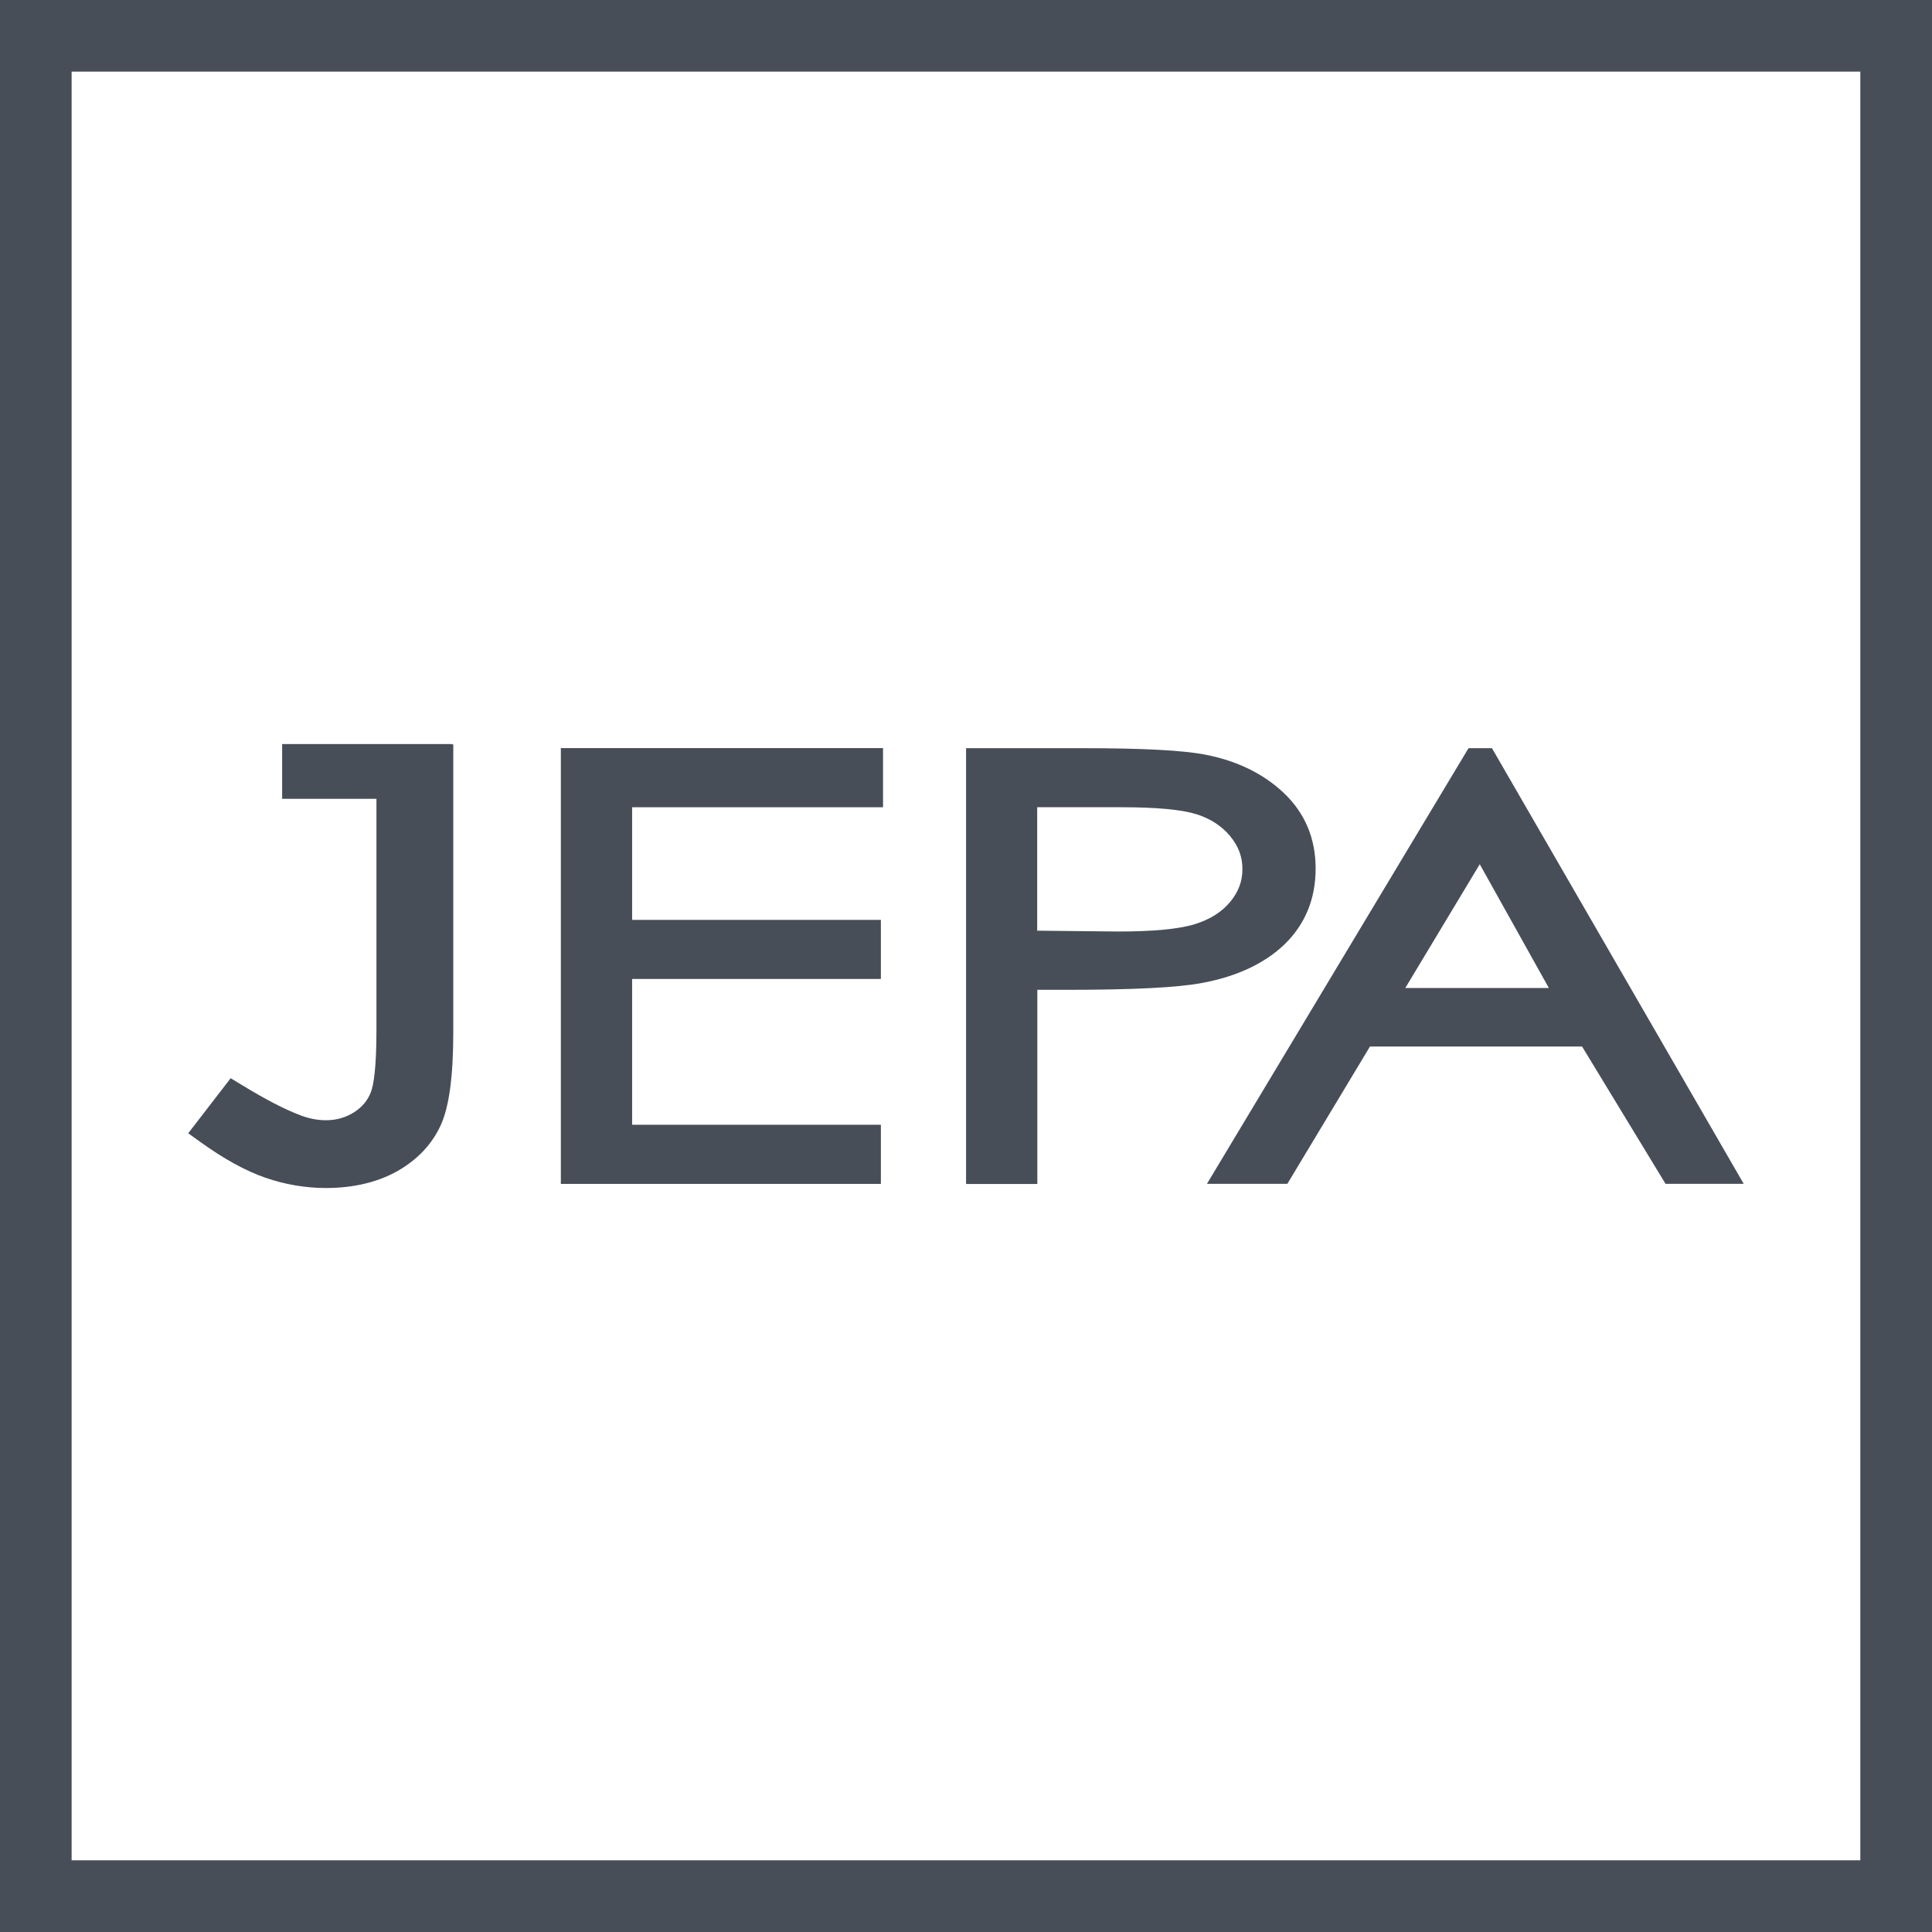
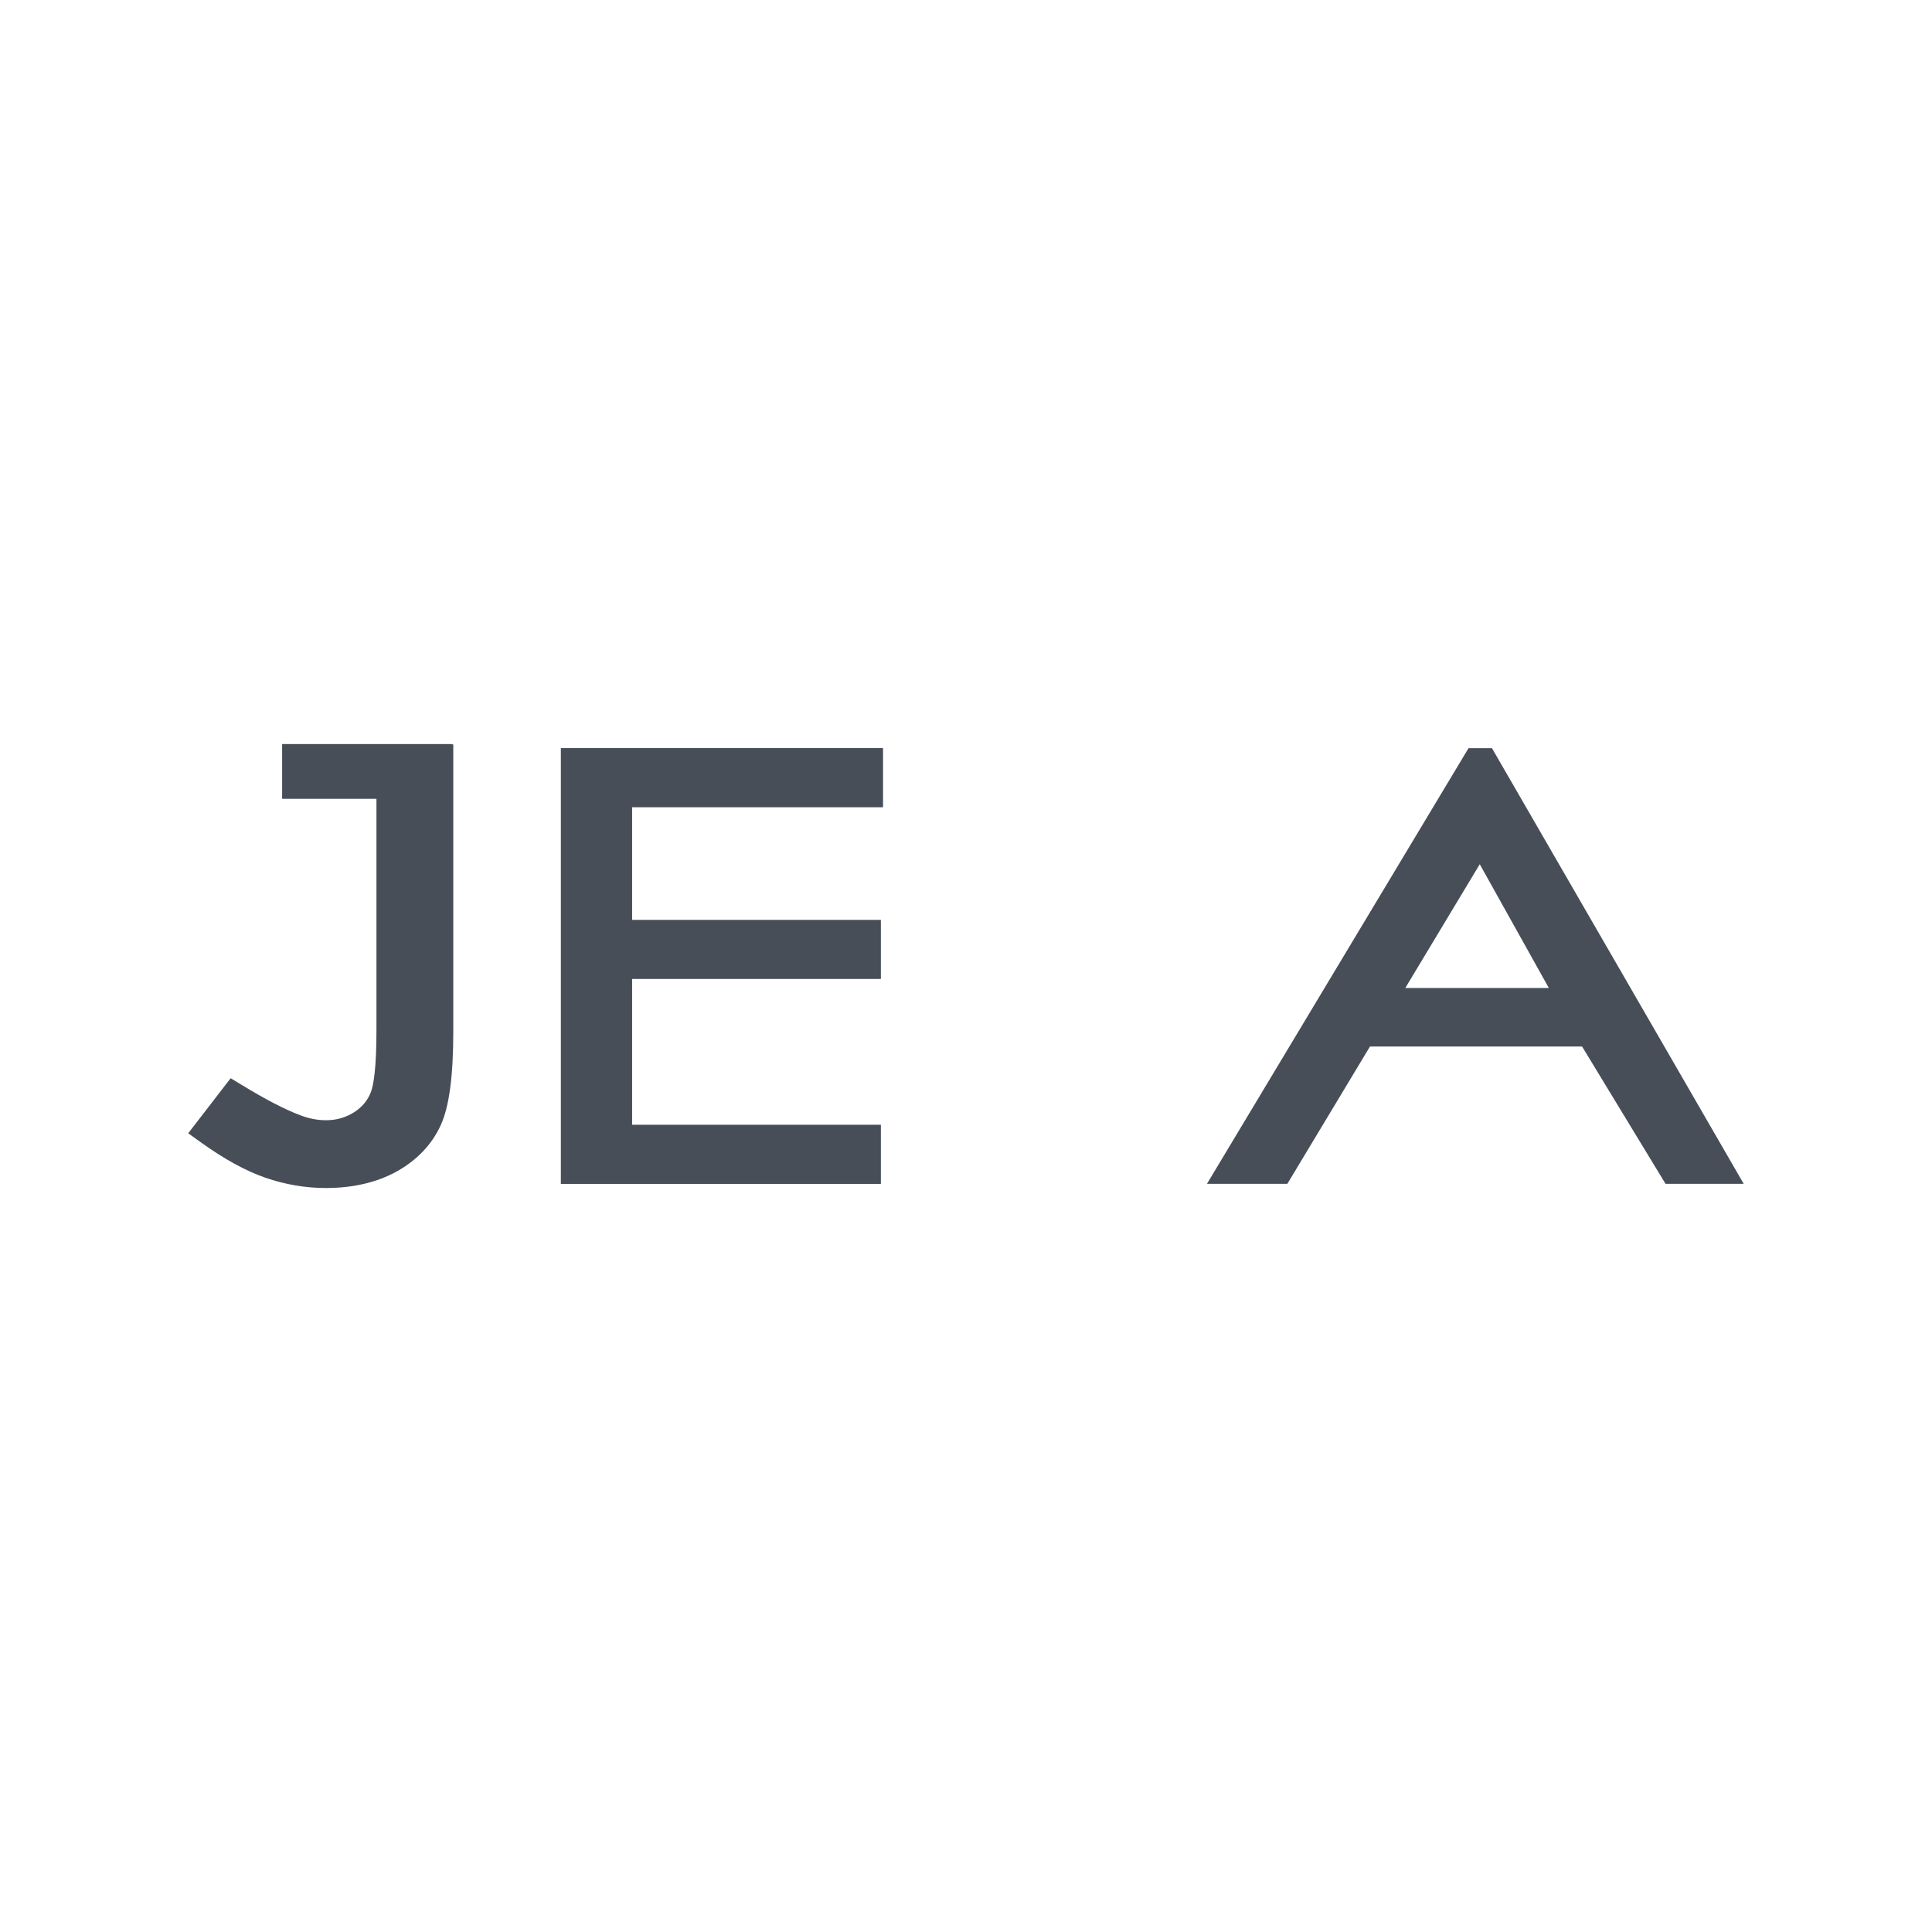
<svg xmlns="http://www.w3.org/2000/svg" version="1.1" id="Layer_1" x="0px" y="0px" viewBox="0 0 277.34 277.34" xml:space="preserve" width="277.34" height="277.34">
  <defs id="defs21" />
  <style type="text/css" id="style2"> .st0{fill:#474E58;} </style>
  <g id="g16" transform="translate(-26.28,-12.3)">
    <g id="g14">
-       <path class="st0" d="M 303.61,289.64 H 26.28 V 12.3 H 303.62 V 289.64 Z M 36.56,279.35 H 293.33 V 22.58 H 36.56 Z" id="path4" />
      <polygon class="st0" points="152.73,173.76 117.02,173.76 117.02,152.83 152.73,152.83 152.73,144.35 117.02,144.35 117.02,128.18 153.04,128.18 153.04,119.69 106.79,119.69 106.79,182.25 152.73,182.25 " id="polygon6" />
-       <path class="st0" d="m 202.88,141.76 c -1.21,1.46 -2.92,2.54 -5.07,3.2 -2.28,0.71 -6,1.06 -11.04,1.06 l -11.6,-0.12 v -17.72 h 12.15 c 4.98,0 8.59,0.34 10.71,1 2,0.63 3.63,1.69 4.84,3.15 1.19,1.44 1.76,2.97 1.76,4.68 0.02,1.76 -0.56,3.3 -1.75,4.75 m 12.26,-4.78 c 0,-4.32 -1.53,-7.96 -4.55,-10.83 -2.93,-2.78 -6.73,-4.64 -11.3,-5.52 -3.16,-0.62 -9,-0.93 -17.85,-0.93 h -16.48 v 62.56 h 10.23 v -27.87 h 4.13 c 9.63,0 16.03,-0.32 19.6,-1 4.96,-0.93 8.94,-2.81 11.8,-5.57 2.92,-2.86 4.42,-6.5 4.42,-10.84" id="path8" />
      <path class="st0" d="m 228.01,154.13 10.69,-17.77 9.92,17.77 z m 12.44,-34.43 h -3.36 l -37.55,62.54 h 11.54 l 11.86,-19.71 h 30.45 l 11.98,19.71 h 11.22 z" id="path10" />
      <path class="st0" d="M 91.12,119.11 H 66.78 v 7.86 h 13.54 v 33.23 c 0,5.56 -0.43,7.88 -0.79,8.85 -0.46,1.21 -1.25,2.16 -2.41,2.91 -1.22,0.77 -2.55,1.15 -4.05,1.15 -1.19,0 -2.43,-0.23 -3.7,-0.72 -2.17,-0.82 -4.97,-2.26 -8.32,-4.31 l -1.66,-1 -6.09,7.9 1.82,1.31 c 3.33,2.39 6.44,4.1 9.25,5.07 2.84,0.98 5.76,1.48 8.68,1.48 3.93,0 7.36,-0.81 10.19,-2.38 2.91,-1.63 5.03,-3.86 6.3,-6.62 1.22,-2.66 1.81,-7.06 1.81,-13.44 v -41.25 h -0.2 v -0.04 z" id="path12" />
    </g>
  </g>
</svg>